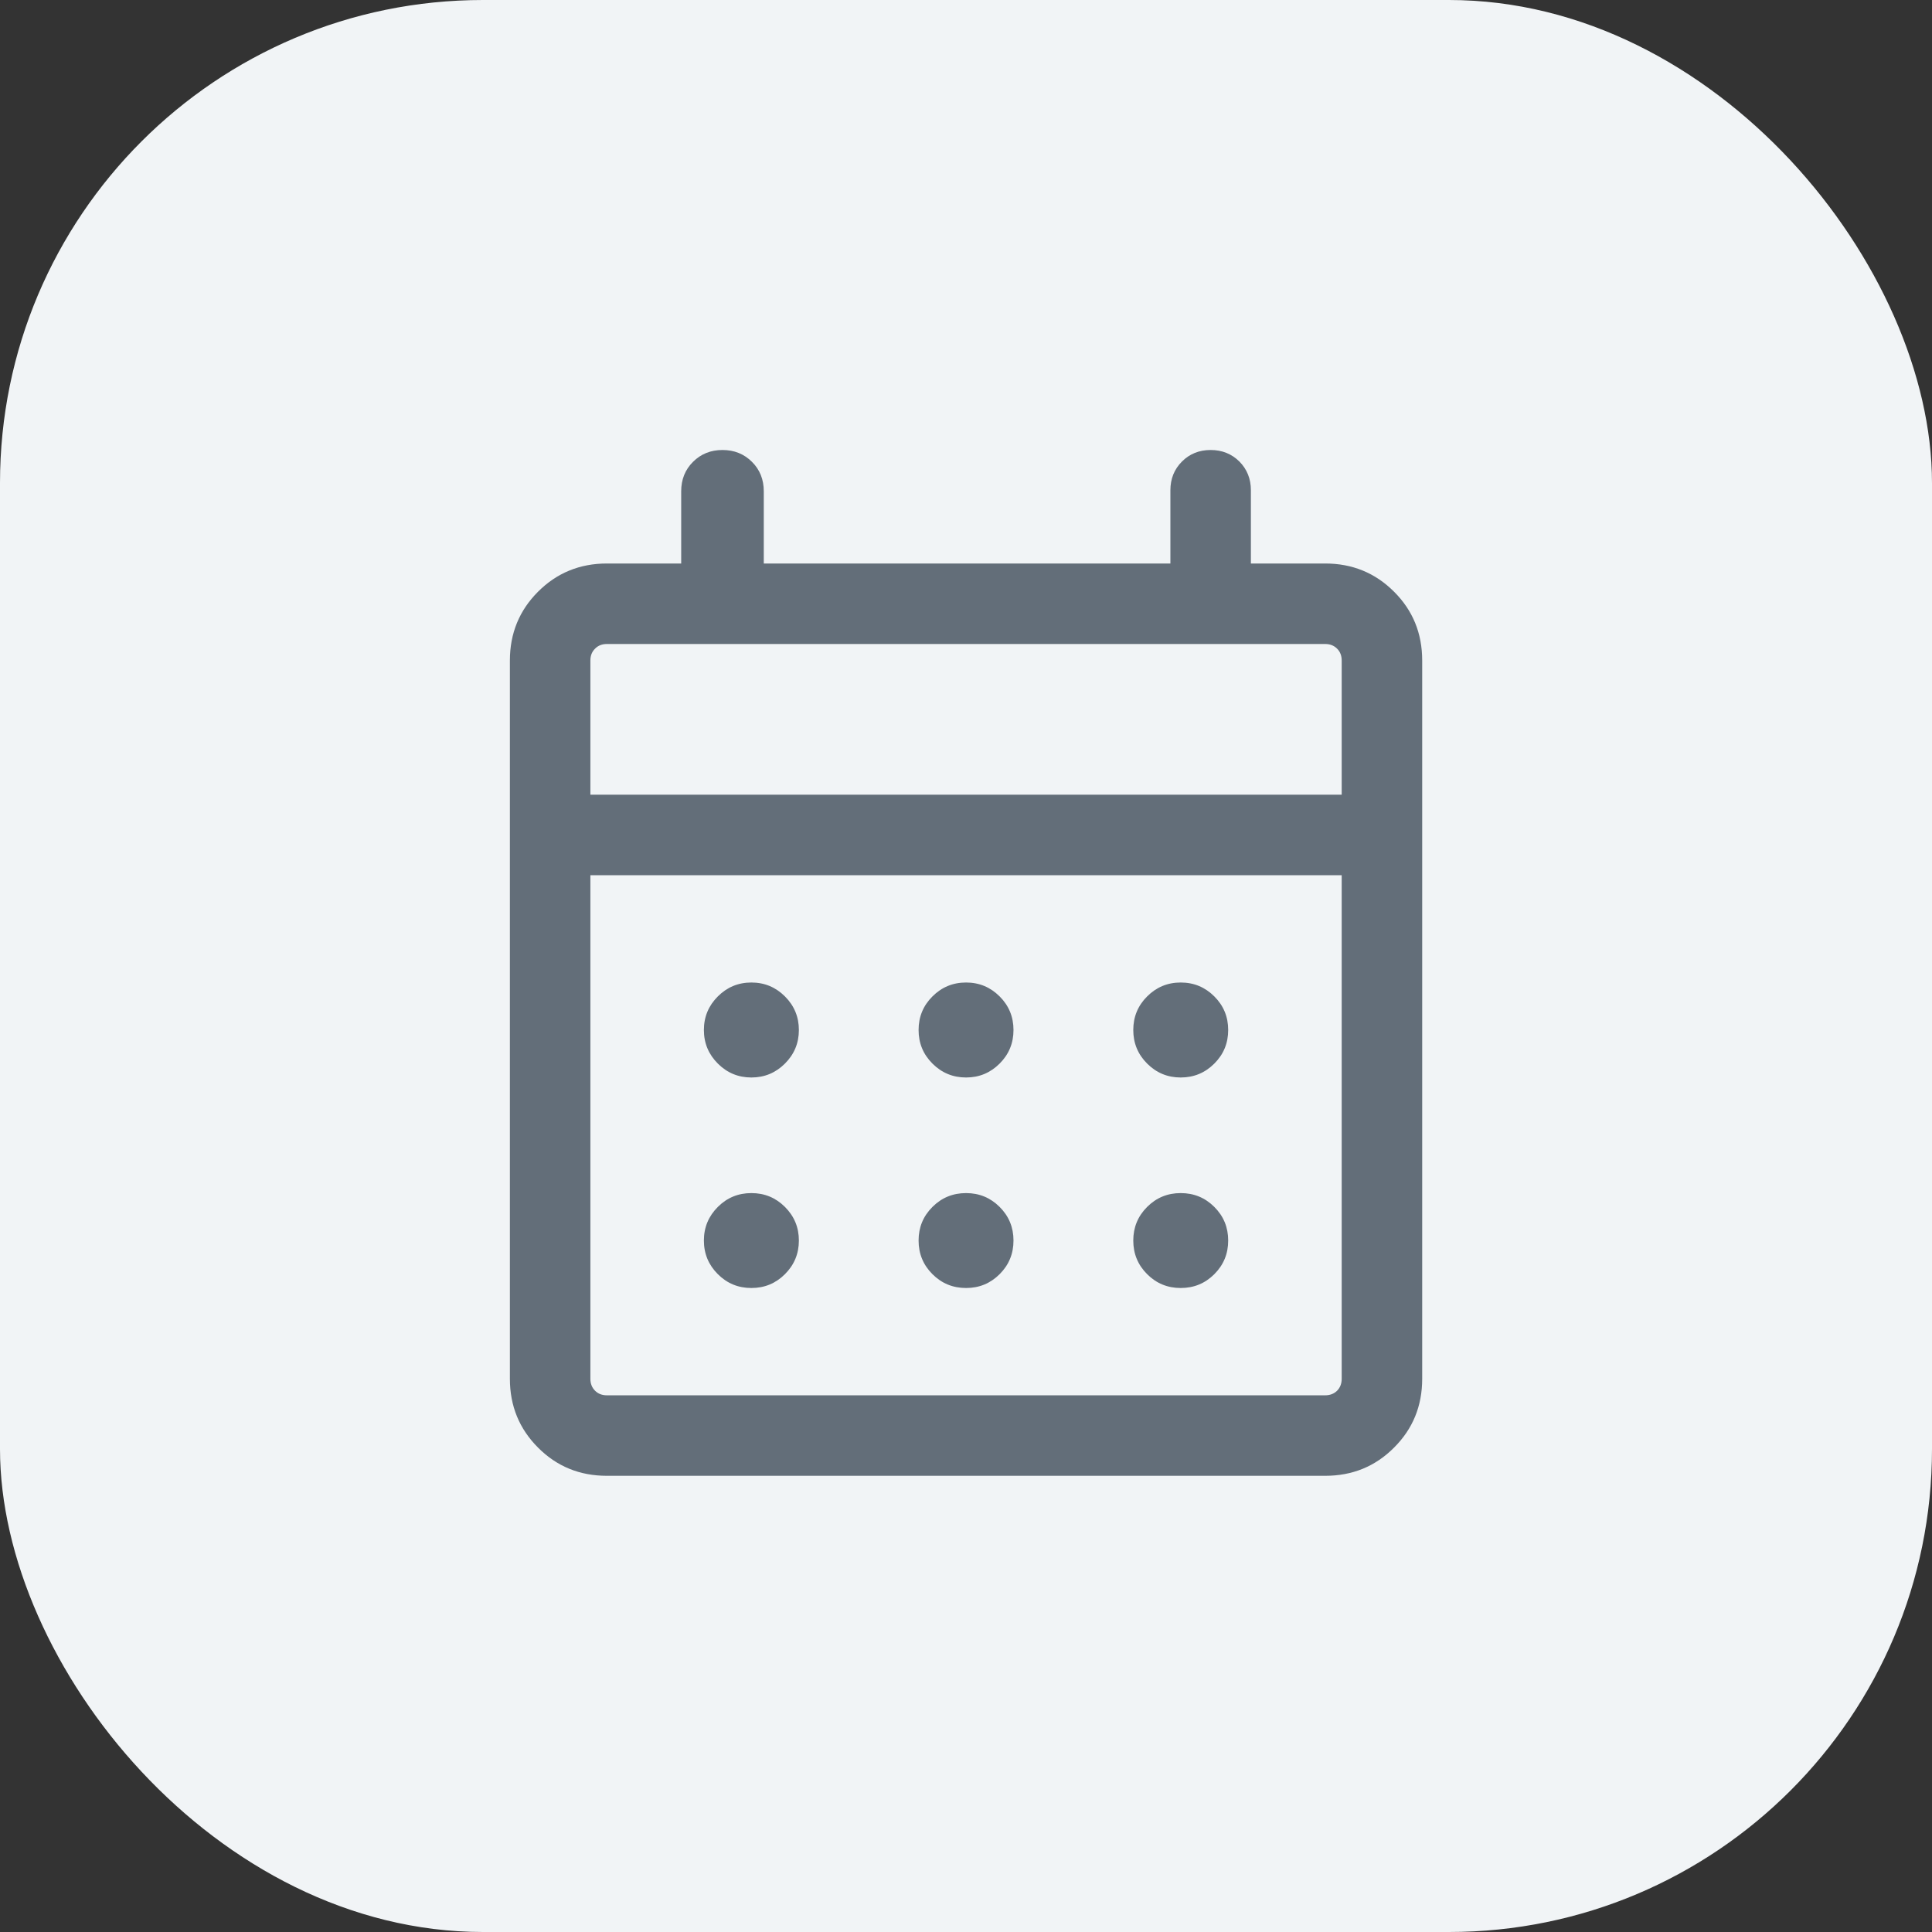
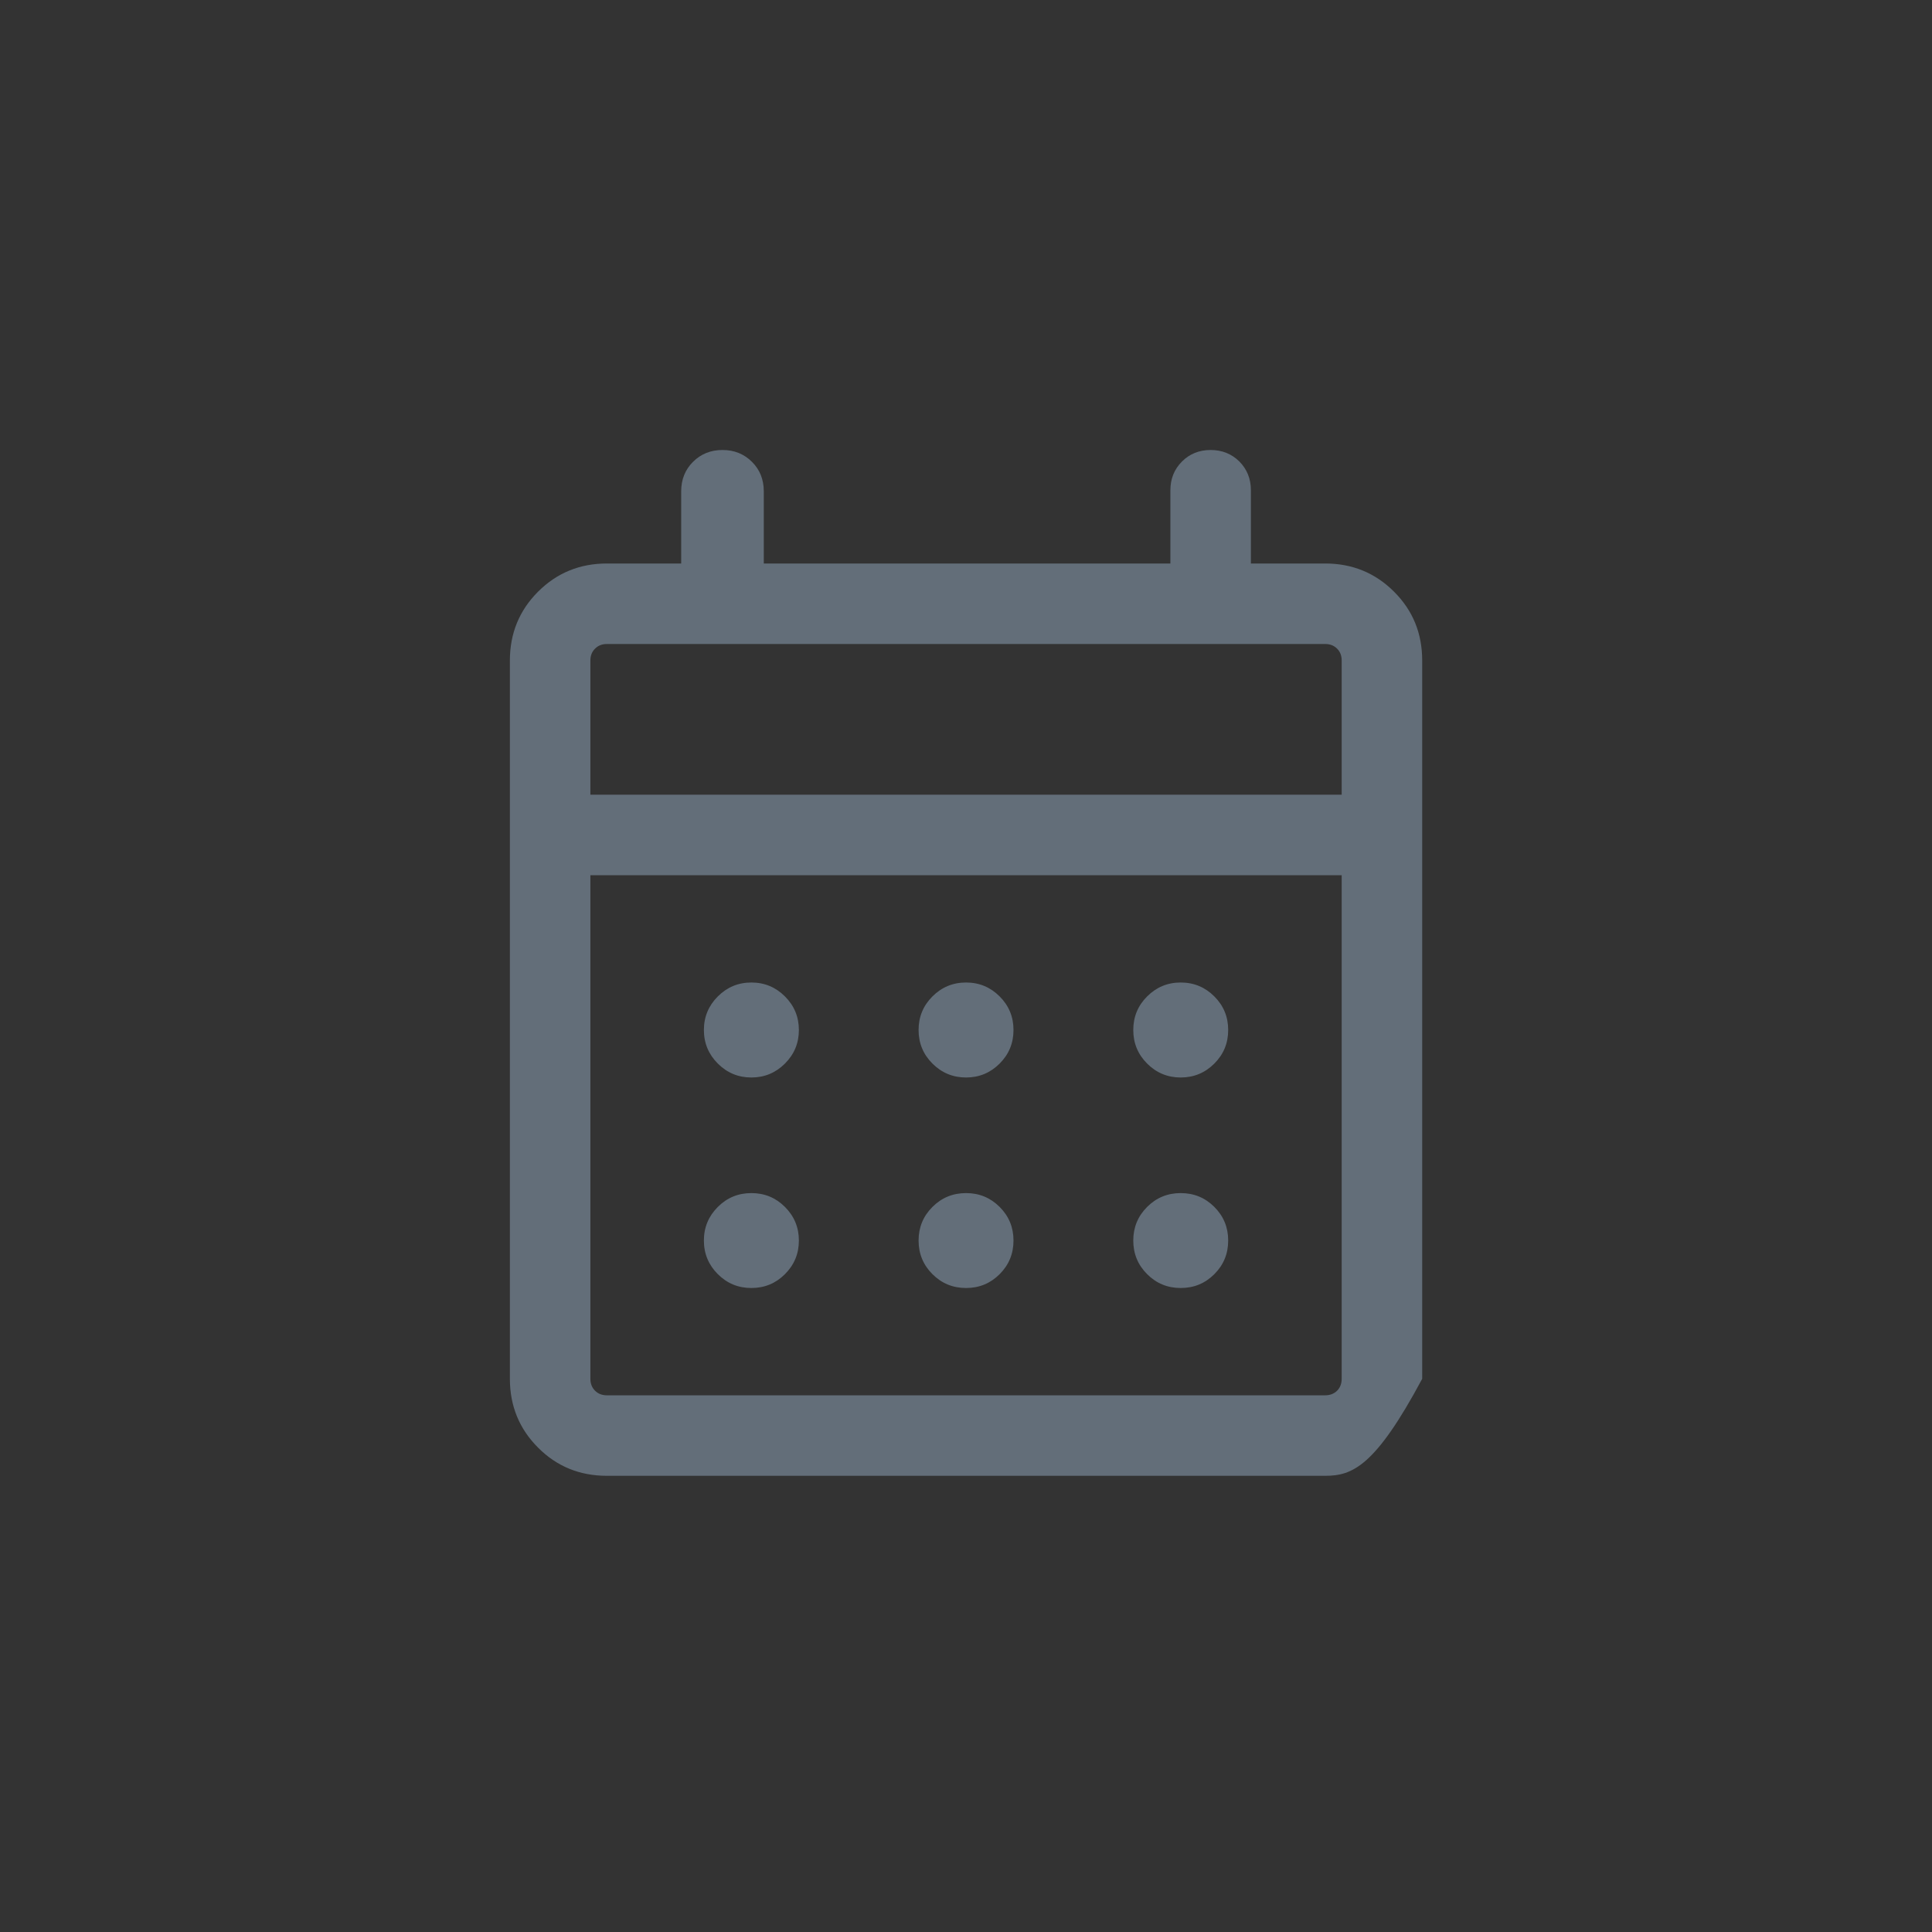
<svg xmlns="http://www.w3.org/2000/svg" width="24" height="24" viewBox="0 0 24 24" fill="none">
  <rect x="0" y="0" width="24" height="24" fill="#333333" stroke="none" />
-   <rect width="24" height="24" rx="6" fill="#F1F4F6" />
  <mask id="mask0_3745_101574" style="mask-type:alpha" maskUnits="userSpaceOnUse" x="4" y="4" width="16" height="16">
    <rect x="4" y="4" width="16" height="16" fill="#D9D9D9" />
  </mask>
  <g mask="url(#mask0_3745_101574)">
-     <path d="M12.001 13.385C11.837 13.385 11.698 13.327 11.583 13.212C11.468 13.097 11.411 12.958 11.411 12.795C11.411 12.632 11.468 12.493 11.583 12.378C11.698 12.263 11.837 12.205 12.001 12.205C12.164 12.205 12.303 12.263 12.418 12.378C12.533 12.493 12.59 12.632 12.59 12.795C12.59 12.958 12.533 13.097 12.418 13.212C12.303 13.327 12.164 13.385 12.001 13.385ZM9.334 13.385C9.171 13.385 9.032 13.327 8.917 13.212C8.802 13.097 8.744 12.958 8.744 12.795C8.744 12.632 8.802 12.493 8.917 12.378C9.032 12.263 9.171 12.205 9.334 12.205C9.497 12.205 9.636 12.263 9.751 12.378C9.866 12.493 9.924 12.632 9.924 12.795C9.924 12.958 9.866 13.097 9.751 13.212C9.636 13.327 9.497 13.385 9.334 13.385ZM14.667 13.385C14.504 13.385 14.365 13.327 14.25 13.212C14.135 13.097 14.078 12.958 14.078 12.795C14.078 12.632 14.135 12.493 14.25 12.378C14.365 12.263 14.504 12.205 14.667 12.205C14.831 12.205 14.97 12.263 15.085 12.378C15.2 12.493 15.257 12.632 15.257 12.795C15.257 12.958 15.2 13.097 15.085 13.212C14.97 13.327 14.831 13.385 14.667 13.385ZM12.001 16C11.837 16 11.698 15.943 11.583 15.828C11.468 15.713 11.411 15.574 11.411 15.41C11.411 15.247 11.468 15.108 11.583 14.993C11.698 14.878 11.837 14.821 12.001 14.821C12.164 14.821 12.303 14.878 12.418 14.993C12.533 15.108 12.59 15.247 12.59 15.41C12.59 15.574 12.533 15.713 12.418 15.828C12.303 15.943 12.164 16 12.001 16ZM9.334 16C9.171 16 9.032 15.943 8.917 15.828C8.802 15.713 8.744 15.574 8.744 15.41C8.744 15.247 8.802 15.108 8.917 14.993C9.032 14.878 9.171 14.821 9.334 14.821C9.497 14.821 9.636 14.878 9.751 14.993C9.866 15.108 9.924 15.247 9.924 15.41C9.924 15.574 9.866 15.713 9.751 15.828C9.636 15.943 9.497 16 9.334 16ZM14.667 16C14.504 16 14.365 15.943 14.25 15.828C14.135 15.713 14.078 15.574 14.078 15.41C14.078 15.247 14.135 15.108 14.25 14.993C14.365 14.878 14.504 14.821 14.667 14.821C14.831 14.821 14.97 14.878 15.085 14.993C15.2 15.108 15.257 15.247 15.257 15.41C15.257 15.574 15.2 15.713 15.085 15.828C14.97 15.943 14.831 16 14.667 16ZM7.539 18.333C7.202 18.333 6.917 18.217 6.684 17.983C6.451 17.75 6.334 17.465 6.334 17.128V8.205C6.334 7.868 6.451 7.583 6.684 7.35C6.917 7.117 7.202 7 7.539 7H8.462V6.103C8.462 5.957 8.511 5.834 8.609 5.737C8.707 5.639 8.829 5.59 8.975 5.59C9.121 5.59 9.243 5.639 9.341 5.737C9.439 5.834 9.488 5.957 9.488 6.103V7H14.539V6.09C14.539 5.948 14.587 5.829 14.683 5.733C14.778 5.638 14.897 5.59 15.039 5.59C15.181 5.59 15.3 5.638 15.396 5.733C15.491 5.829 15.539 5.948 15.539 6.09V7H16.462C16.799 7 17.084 7.117 17.317 7.35C17.551 7.583 17.667 7.868 17.667 8.205V17.128C17.667 17.465 17.551 17.75 17.317 17.983C17.084 18.217 16.799 18.333 16.462 18.333H7.539ZM7.539 17.333H16.462C16.522 17.333 16.571 17.314 16.61 17.276C16.648 17.237 16.667 17.188 16.667 17.128V10.872H7.334V17.128C7.334 17.188 7.353 17.237 7.392 17.276C7.43 17.314 7.479 17.333 7.539 17.333ZM7.334 9.872H16.667V8.205C16.667 8.145 16.648 8.096 16.61 8.058C16.571 8.019 16.522 8 16.462 8H7.539C7.479 8 7.43 8.019 7.392 8.058C7.353 8.096 7.334 8.145 7.334 8.205V9.872Z" fill="#636E79" />
+     <path d="M12.001 13.385C11.837 13.385 11.698 13.327 11.583 13.212C11.468 13.097 11.411 12.958 11.411 12.795C11.411 12.632 11.468 12.493 11.583 12.378C11.698 12.263 11.837 12.205 12.001 12.205C12.164 12.205 12.303 12.263 12.418 12.378C12.533 12.493 12.59 12.632 12.59 12.795C12.59 12.958 12.533 13.097 12.418 13.212C12.303 13.327 12.164 13.385 12.001 13.385ZM9.334 13.385C9.171 13.385 9.032 13.327 8.917 13.212C8.802 13.097 8.744 12.958 8.744 12.795C8.744 12.632 8.802 12.493 8.917 12.378C9.032 12.263 9.171 12.205 9.334 12.205C9.497 12.205 9.636 12.263 9.751 12.378C9.866 12.493 9.924 12.632 9.924 12.795C9.924 12.958 9.866 13.097 9.751 13.212C9.636 13.327 9.497 13.385 9.334 13.385ZM14.667 13.385C14.504 13.385 14.365 13.327 14.25 13.212C14.135 13.097 14.078 12.958 14.078 12.795C14.078 12.632 14.135 12.493 14.25 12.378C14.365 12.263 14.504 12.205 14.667 12.205C14.831 12.205 14.97 12.263 15.085 12.378C15.2 12.493 15.257 12.632 15.257 12.795C15.257 12.958 15.2 13.097 15.085 13.212C14.97 13.327 14.831 13.385 14.667 13.385ZM12.001 16C11.837 16 11.698 15.943 11.583 15.828C11.468 15.713 11.411 15.574 11.411 15.41C11.411 15.247 11.468 15.108 11.583 14.993C11.698 14.878 11.837 14.821 12.001 14.821C12.164 14.821 12.303 14.878 12.418 14.993C12.533 15.108 12.59 15.247 12.59 15.41C12.59 15.574 12.533 15.713 12.418 15.828C12.303 15.943 12.164 16 12.001 16ZM9.334 16C9.171 16 9.032 15.943 8.917 15.828C8.802 15.713 8.744 15.574 8.744 15.41C8.744 15.247 8.802 15.108 8.917 14.993C9.032 14.878 9.171 14.821 9.334 14.821C9.497 14.821 9.636 14.878 9.751 14.993C9.866 15.108 9.924 15.247 9.924 15.41C9.924 15.574 9.866 15.713 9.751 15.828C9.636 15.943 9.497 16 9.334 16ZM14.667 16C14.504 16 14.365 15.943 14.25 15.828C14.135 15.713 14.078 15.574 14.078 15.41C14.078 15.247 14.135 15.108 14.25 14.993C14.365 14.878 14.504 14.821 14.667 14.821C14.831 14.821 14.97 14.878 15.085 14.993C15.2 15.108 15.257 15.247 15.257 15.41C15.257 15.574 15.2 15.713 15.085 15.828C14.97 15.943 14.831 16 14.667 16ZM7.539 18.333C7.202 18.333 6.917 18.217 6.684 17.983C6.451 17.75 6.334 17.465 6.334 17.128V8.205C6.334 7.868 6.451 7.583 6.684 7.35C6.917 7.117 7.202 7 7.539 7H8.462V6.103C8.462 5.957 8.511 5.834 8.609 5.737C8.707 5.639 8.829 5.59 8.975 5.59C9.121 5.59 9.243 5.639 9.341 5.737C9.439 5.834 9.488 5.957 9.488 6.103V7H14.539V6.09C14.539 5.948 14.587 5.829 14.683 5.733C14.778 5.638 14.897 5.59 15.039 5.59C15.181 5.59 15.3 5.638 15.396 5.733C15.491 5.829 15.539 5.948 15.539 6.09V7H16.462C16.799 7 17.084 7.117 17.317 7.35C17.551 7.583 17.667 7.868 17.667 8.205V17.128C17.084 18.217 16.799 18.333 16.462 18.333H7.539ZM7.539 17.333H16.462C16.522 17.333 16.571 17.314 16.61 17.276C16.648 17.237 16.667 17.188 16.667 17.128V10.872H7.334V17.128C7.334 17.188 7.353 17.237 7.392 17.276C7.43 17.314 7.479 17.333 7.539 17.333ZM7.334 9.872H16.667V8.205C16.667 8.145 16.648 8.096 16.61 8.058C16.571 8.019 16.522 8 16.462 8H7.539C7.479 8 7.43 8.019 7.392 8.058C7.353 8.096 7.334 8.145 7.334 8.205V9.872Z" fill="#636E79" />
  </g>
</svg>